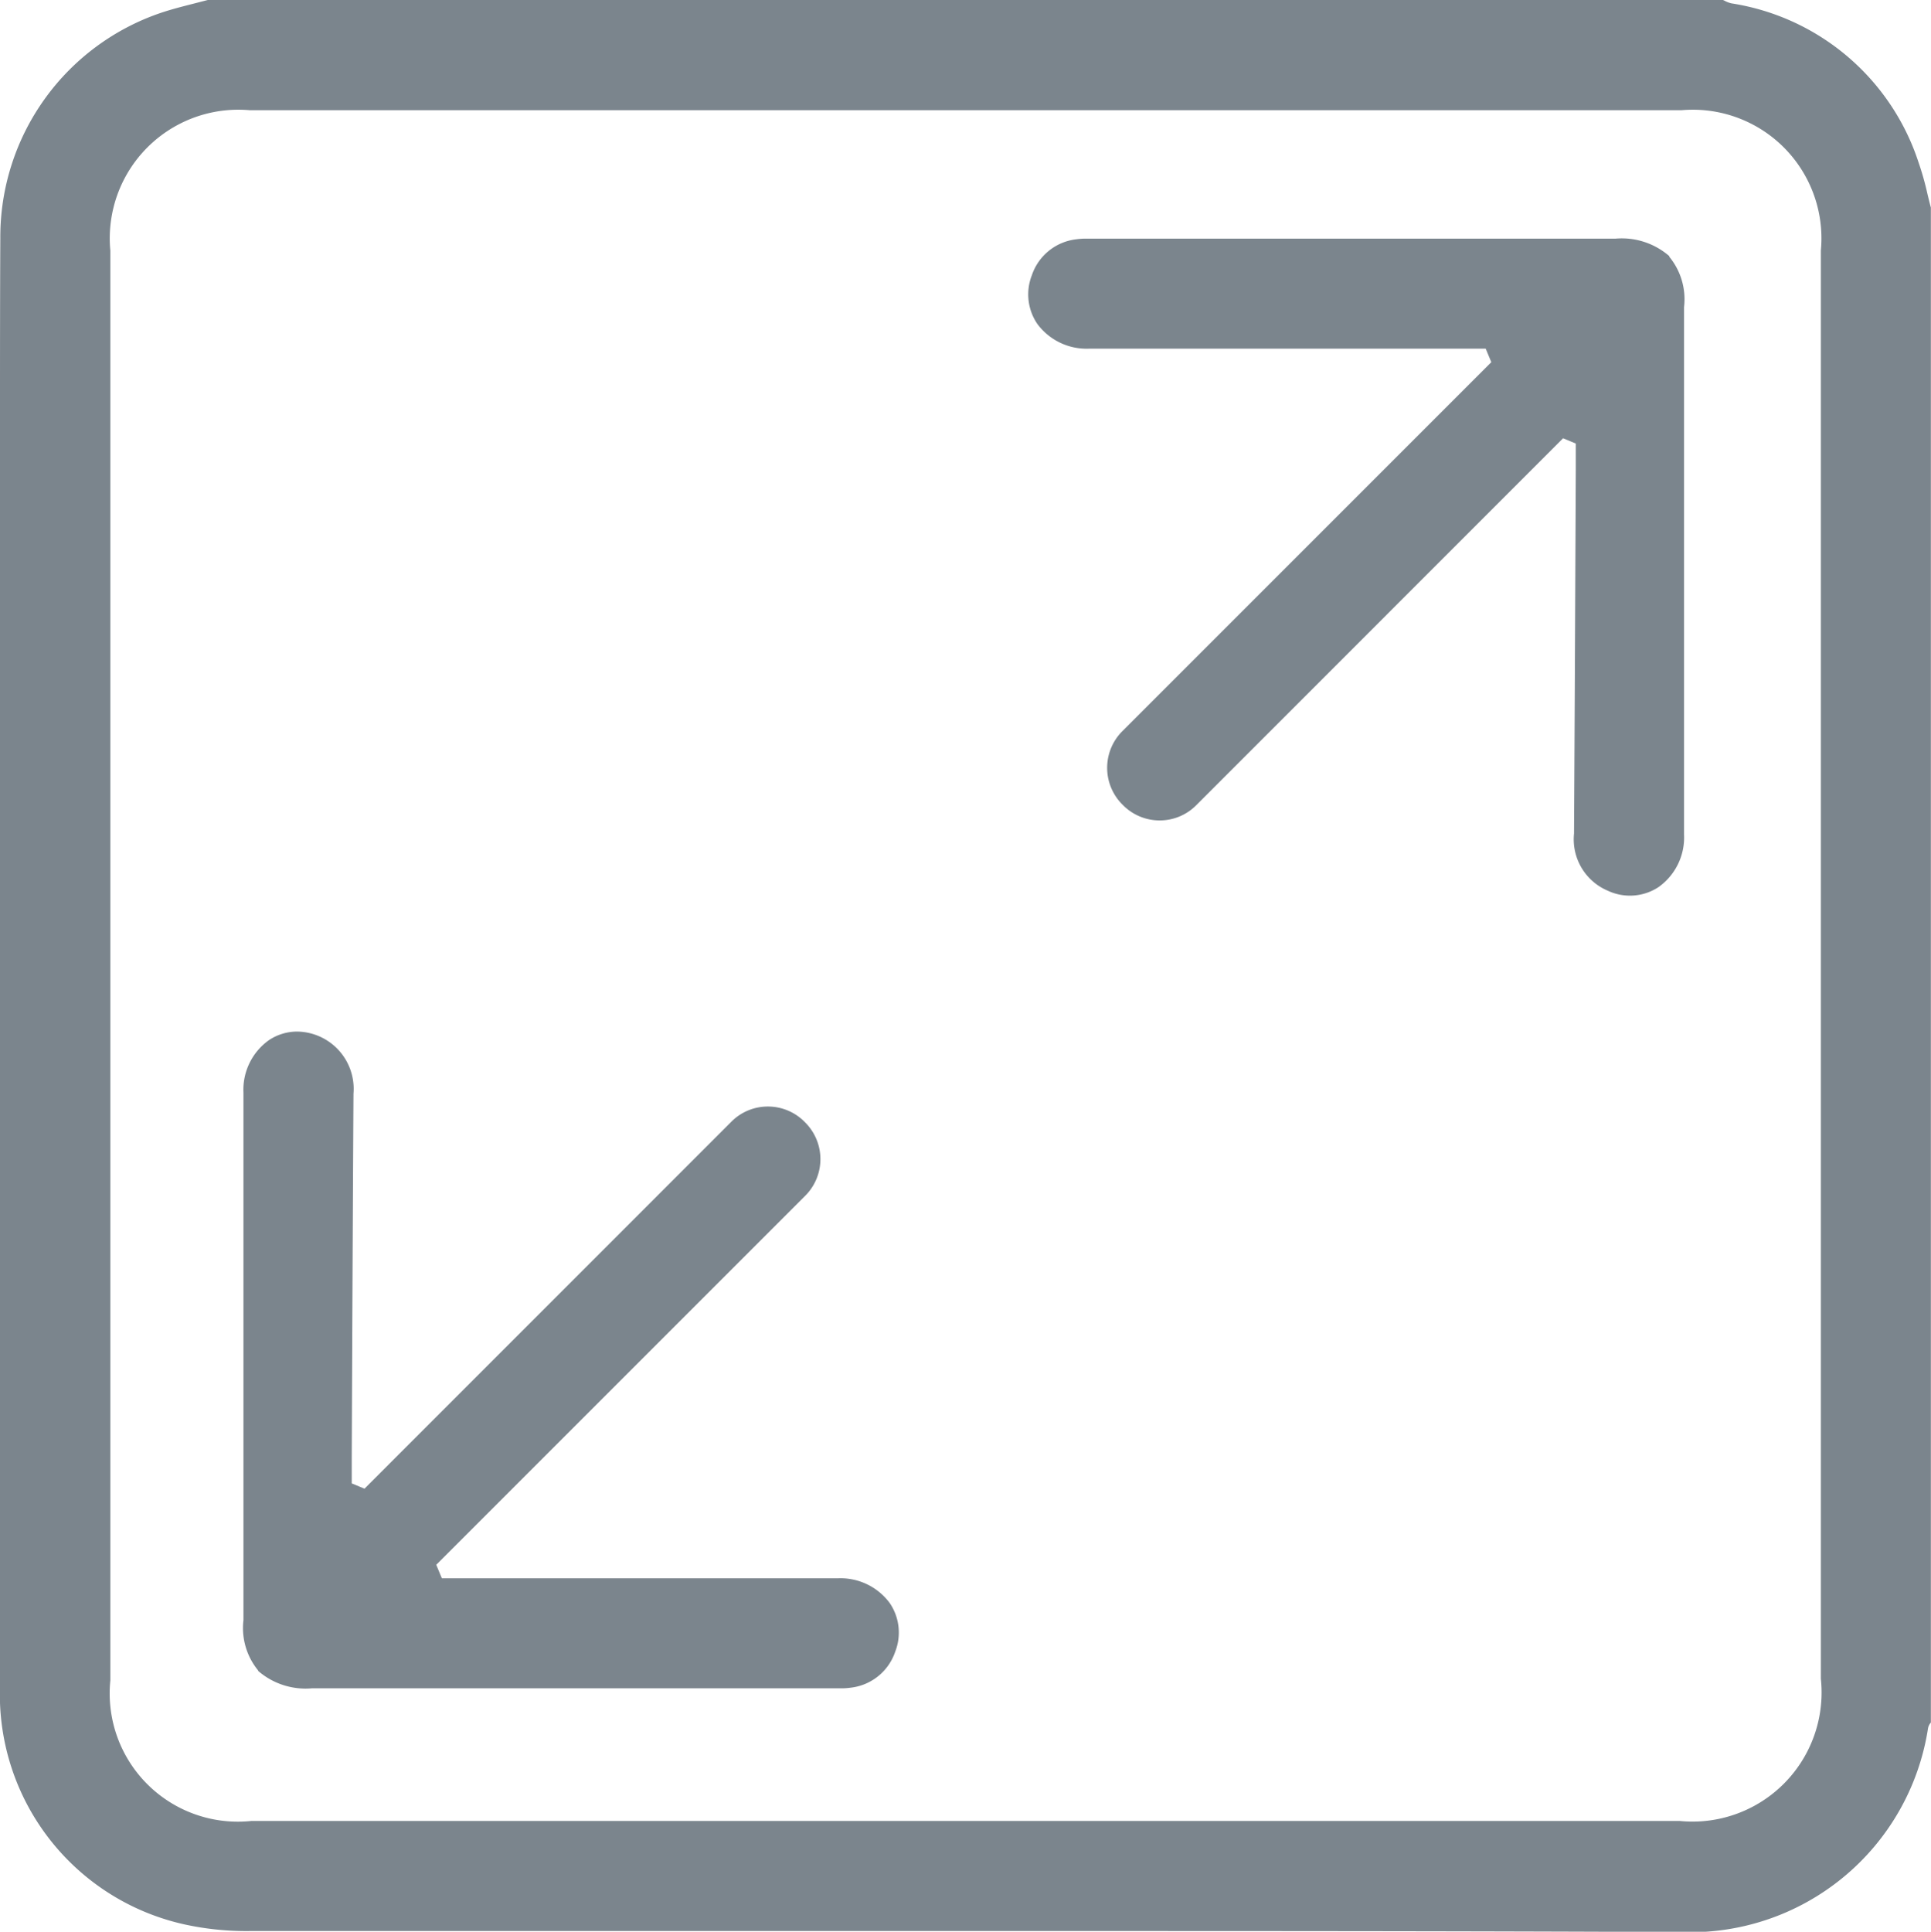
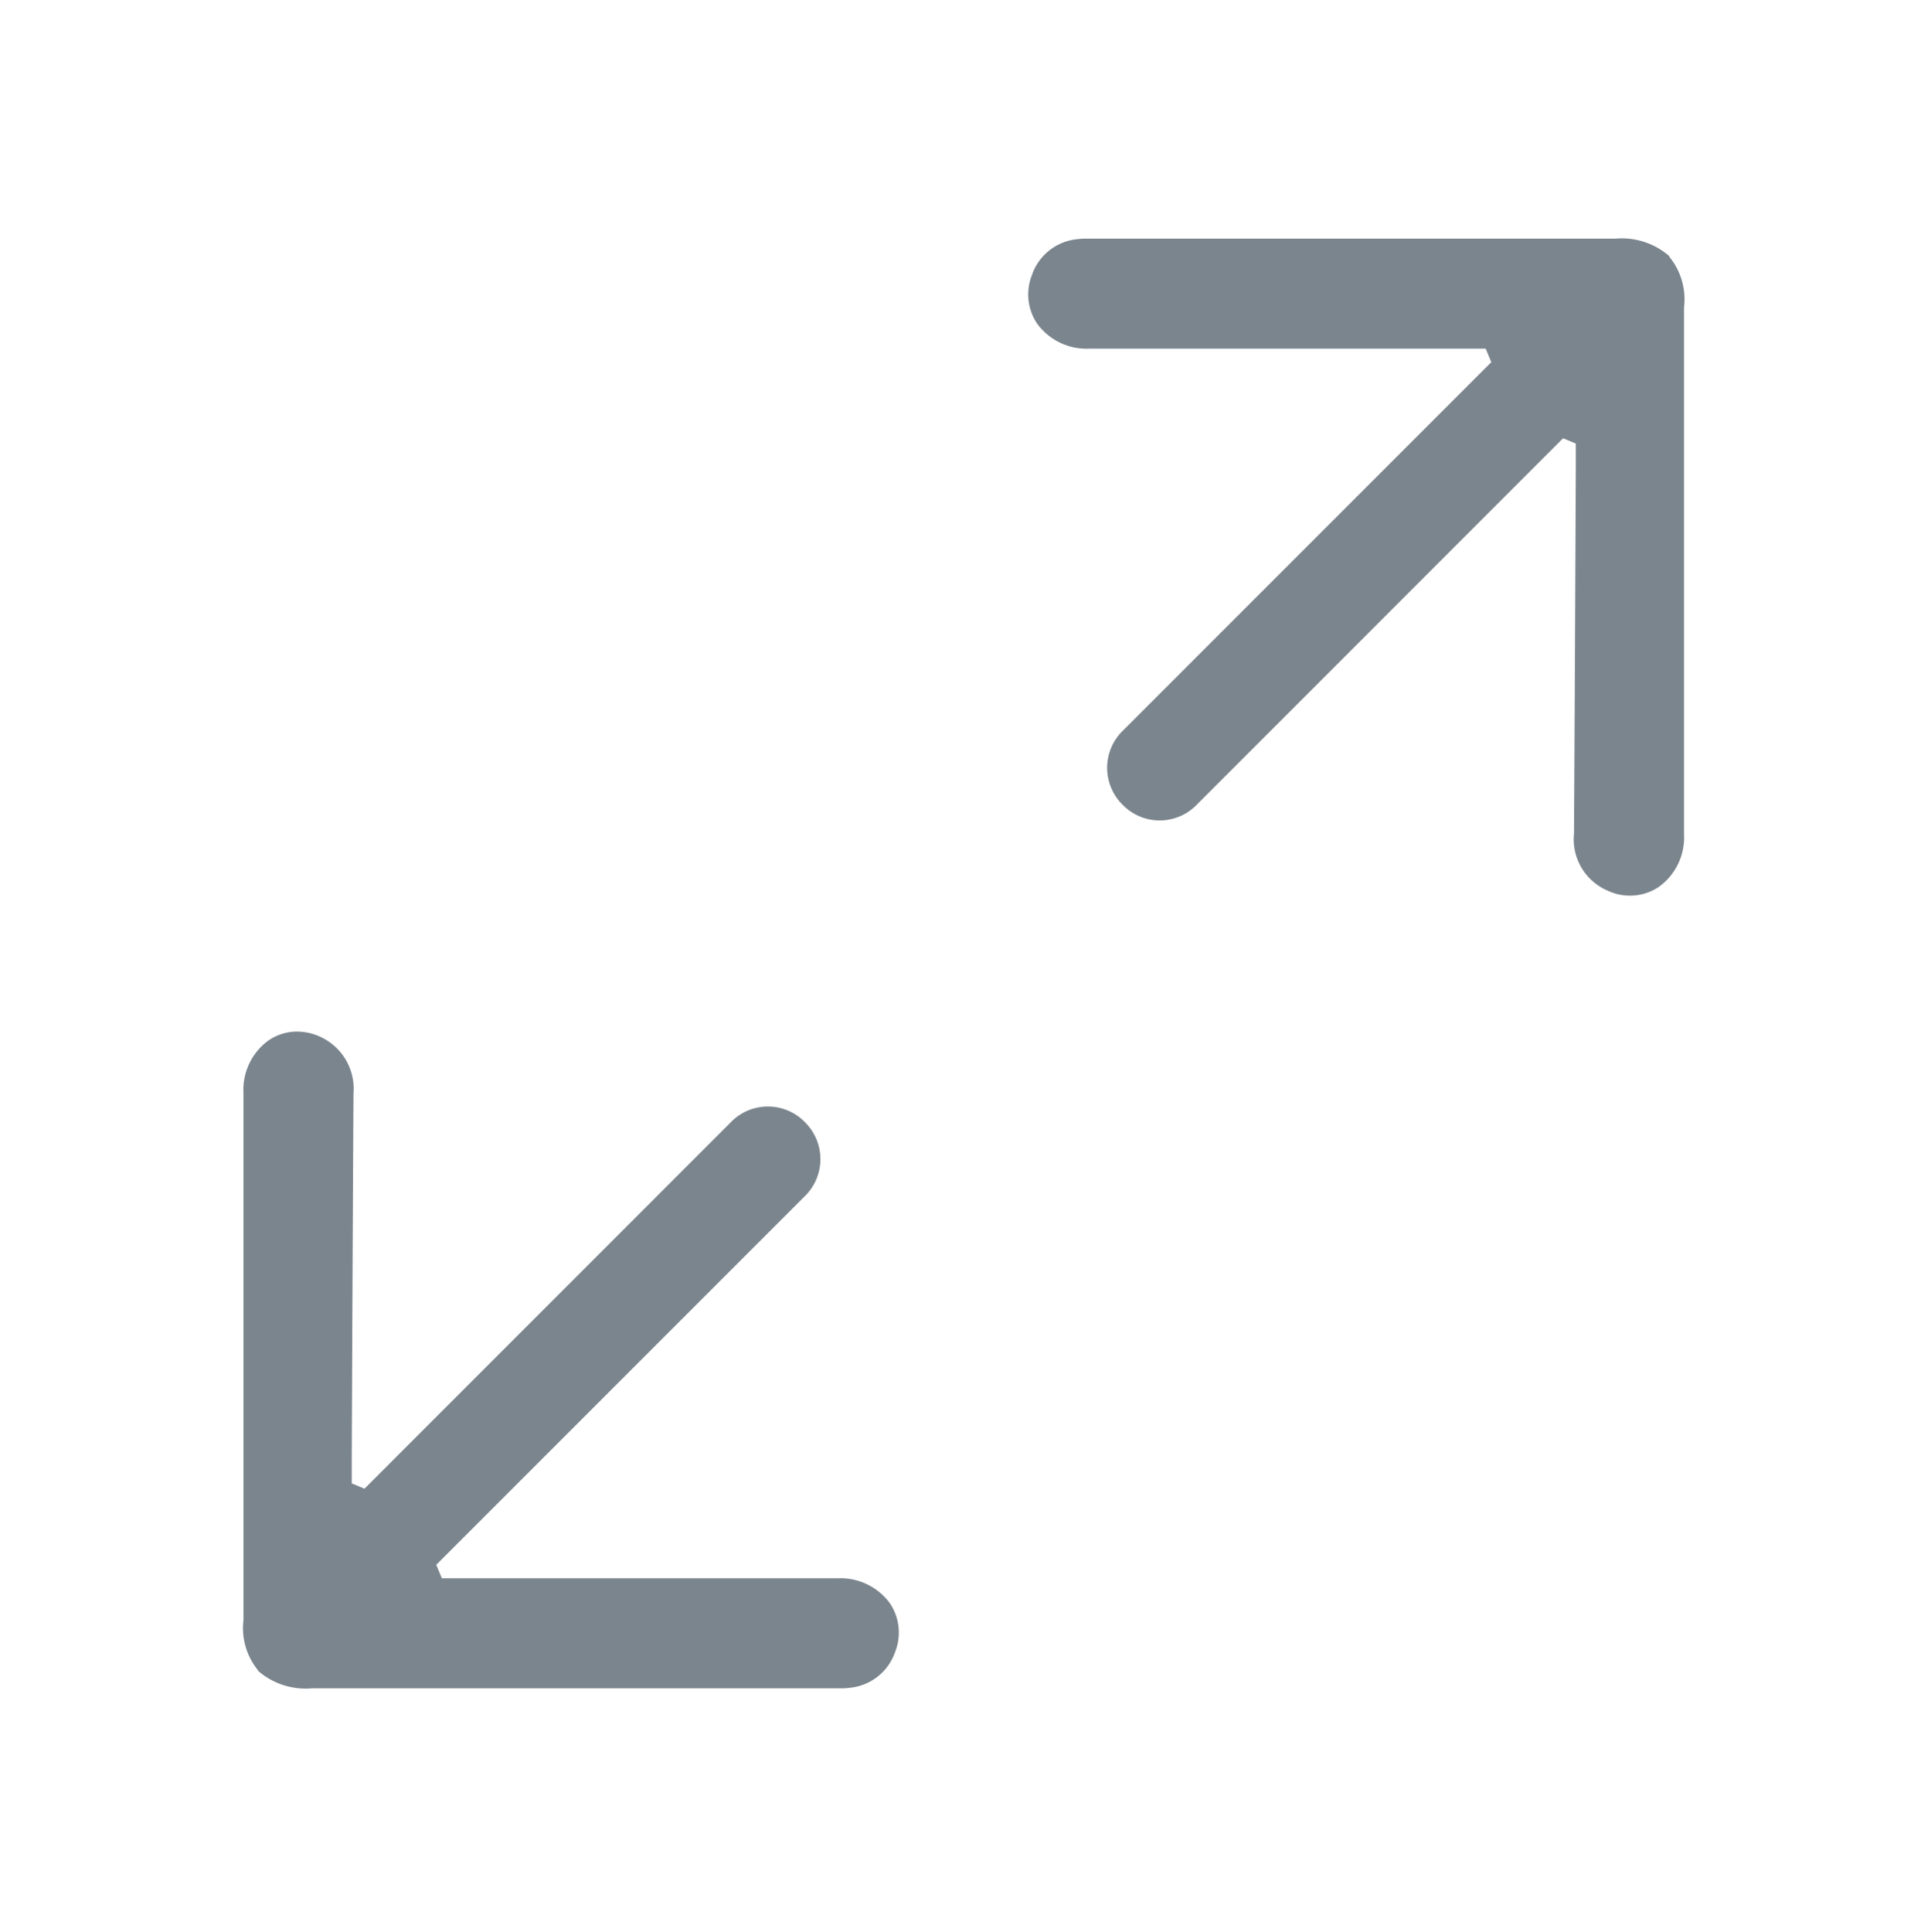
<svg xmlns="http://www.w3.org/2000/svg" width="30.347" height="30.355" viewBox="0 0 30.347 30.355">
  <defs>
    <clipPath id="clip-path">
      <rect id="Rectangle_55" data-name="Rectangle 55" width="30.347" height="30.355" fill="#7b858d" />
    </clipPath>
  </defs>
  <g id="surface" transform="translate(0)">
    <g id="Groupe_31" data-name="Groupe 31" transform="translate(0)" clip-path="url(#clip-path)">
-       <path id="Tracé_41" data-name="Tracé 41" d="M0,26.5a3.7,3.7,0,0,0,2.918,3.744,4.539,4.539,0,0,0,1.014.1q3.822,0,7.645,0h4.477c3.433,0,6.909,0,10.345.016h.018a3.781,3.781,0,0,0,3.883-3.2.18.18,0,0,1,.045-.092V3.262c-.02-.074-.038-.149-.056-.224a4.463,4.463,0,0,0-.139-.49A3.688,3.688,0,0,0,27.212.053.426.426,0,0,1,27.1.01L27.078,0H3.265L3.04.058c-.165.042-.335.085-.5.14A3.718,3.718,0,0,0,.005,3.738C0,4.72,0,5.719,0,6.686q0,.641,0,1.282v4.793q0,6.87,0,13.74M1.734,3.937A2.021,2.021,0,0,1,3.926,1.732h22.5a2.021,2.021,0,0,1,2.19,2.207q0,3.976,0,7.951v6.666q0,3.911,0,7.822a2.029,2.029,0,0,1-2.222,2.236H3.954a2.015,2.015,0,0,1-2.22-2.207q0-11.235,0-22.469" transform="translate(0)" fill="#7b858d" />
      <path id="Tracé_42" data-name="Tracé 42" d="M43.547,193.986a1.138,1.138,0,0,0,.848.277H52.7a1.059,1.059,0,0,0,.163-.01.838.838,0,0,0,.7-.566.824.824,0,0,0-.087-.765.962.962,0,0,0-.808-.388q-2.1,0-4.193,0H46.438l-.088-.212,5.8-5.8a.814.814,0,0,0,0-1.149l-.013-.013a.808.808,0,0,0-.575-.239h0a.807.807,0,0,0-.574.238l-5.766,5.767-.2-.083v-.173q0-.115,0-.229l.006-1.447q.009-2.137.021-4.275a.9.9,0,0,0-.885-.976.8.8,0,0,0-.444.135.956.956,0,0,0-.4.825c0,.059,0,8.187,0,8.289a1.05,1.05,0,0,0,.234.794" transform="translate(-39.494 -167.733)" fill="#7b858d" />
      <path id="Tracé_43" data-name="Tracé 43" d="M193.4,42.83a1.138,1.138,0,0,0-.848-.277h-8.31a1.07,1.07,0,0,0-.163.01.838.838,0,0,0-.7.566.824.824,0,0,0,.087.765.963.963,0,0,0,.808.388q2.095,0,4.189,0h2.049l.088.212-5.8,5.8a.814.814,0,0,0,0,1.149l.013.013a.808.808,0,0,0,.575.239h0a.807.807,0,0,0,.574-.238l5.766-5.767.2.083v.166c0,.079,0,.158,0,.236l-.007,1.526q-.009,2.1-.021,4.2a.877.877,0,0,0,.534.9.818.818,0,0,0,.795-.059.956.956,0,0,0,.4-.825c0-.059,0-8.187,0-8.288a1.05,1.05,0,0,0-.234-.794" transform="translate(-167.163 -38.803)" fill="#7b858d" />
    </g>
  </g>
</svg>